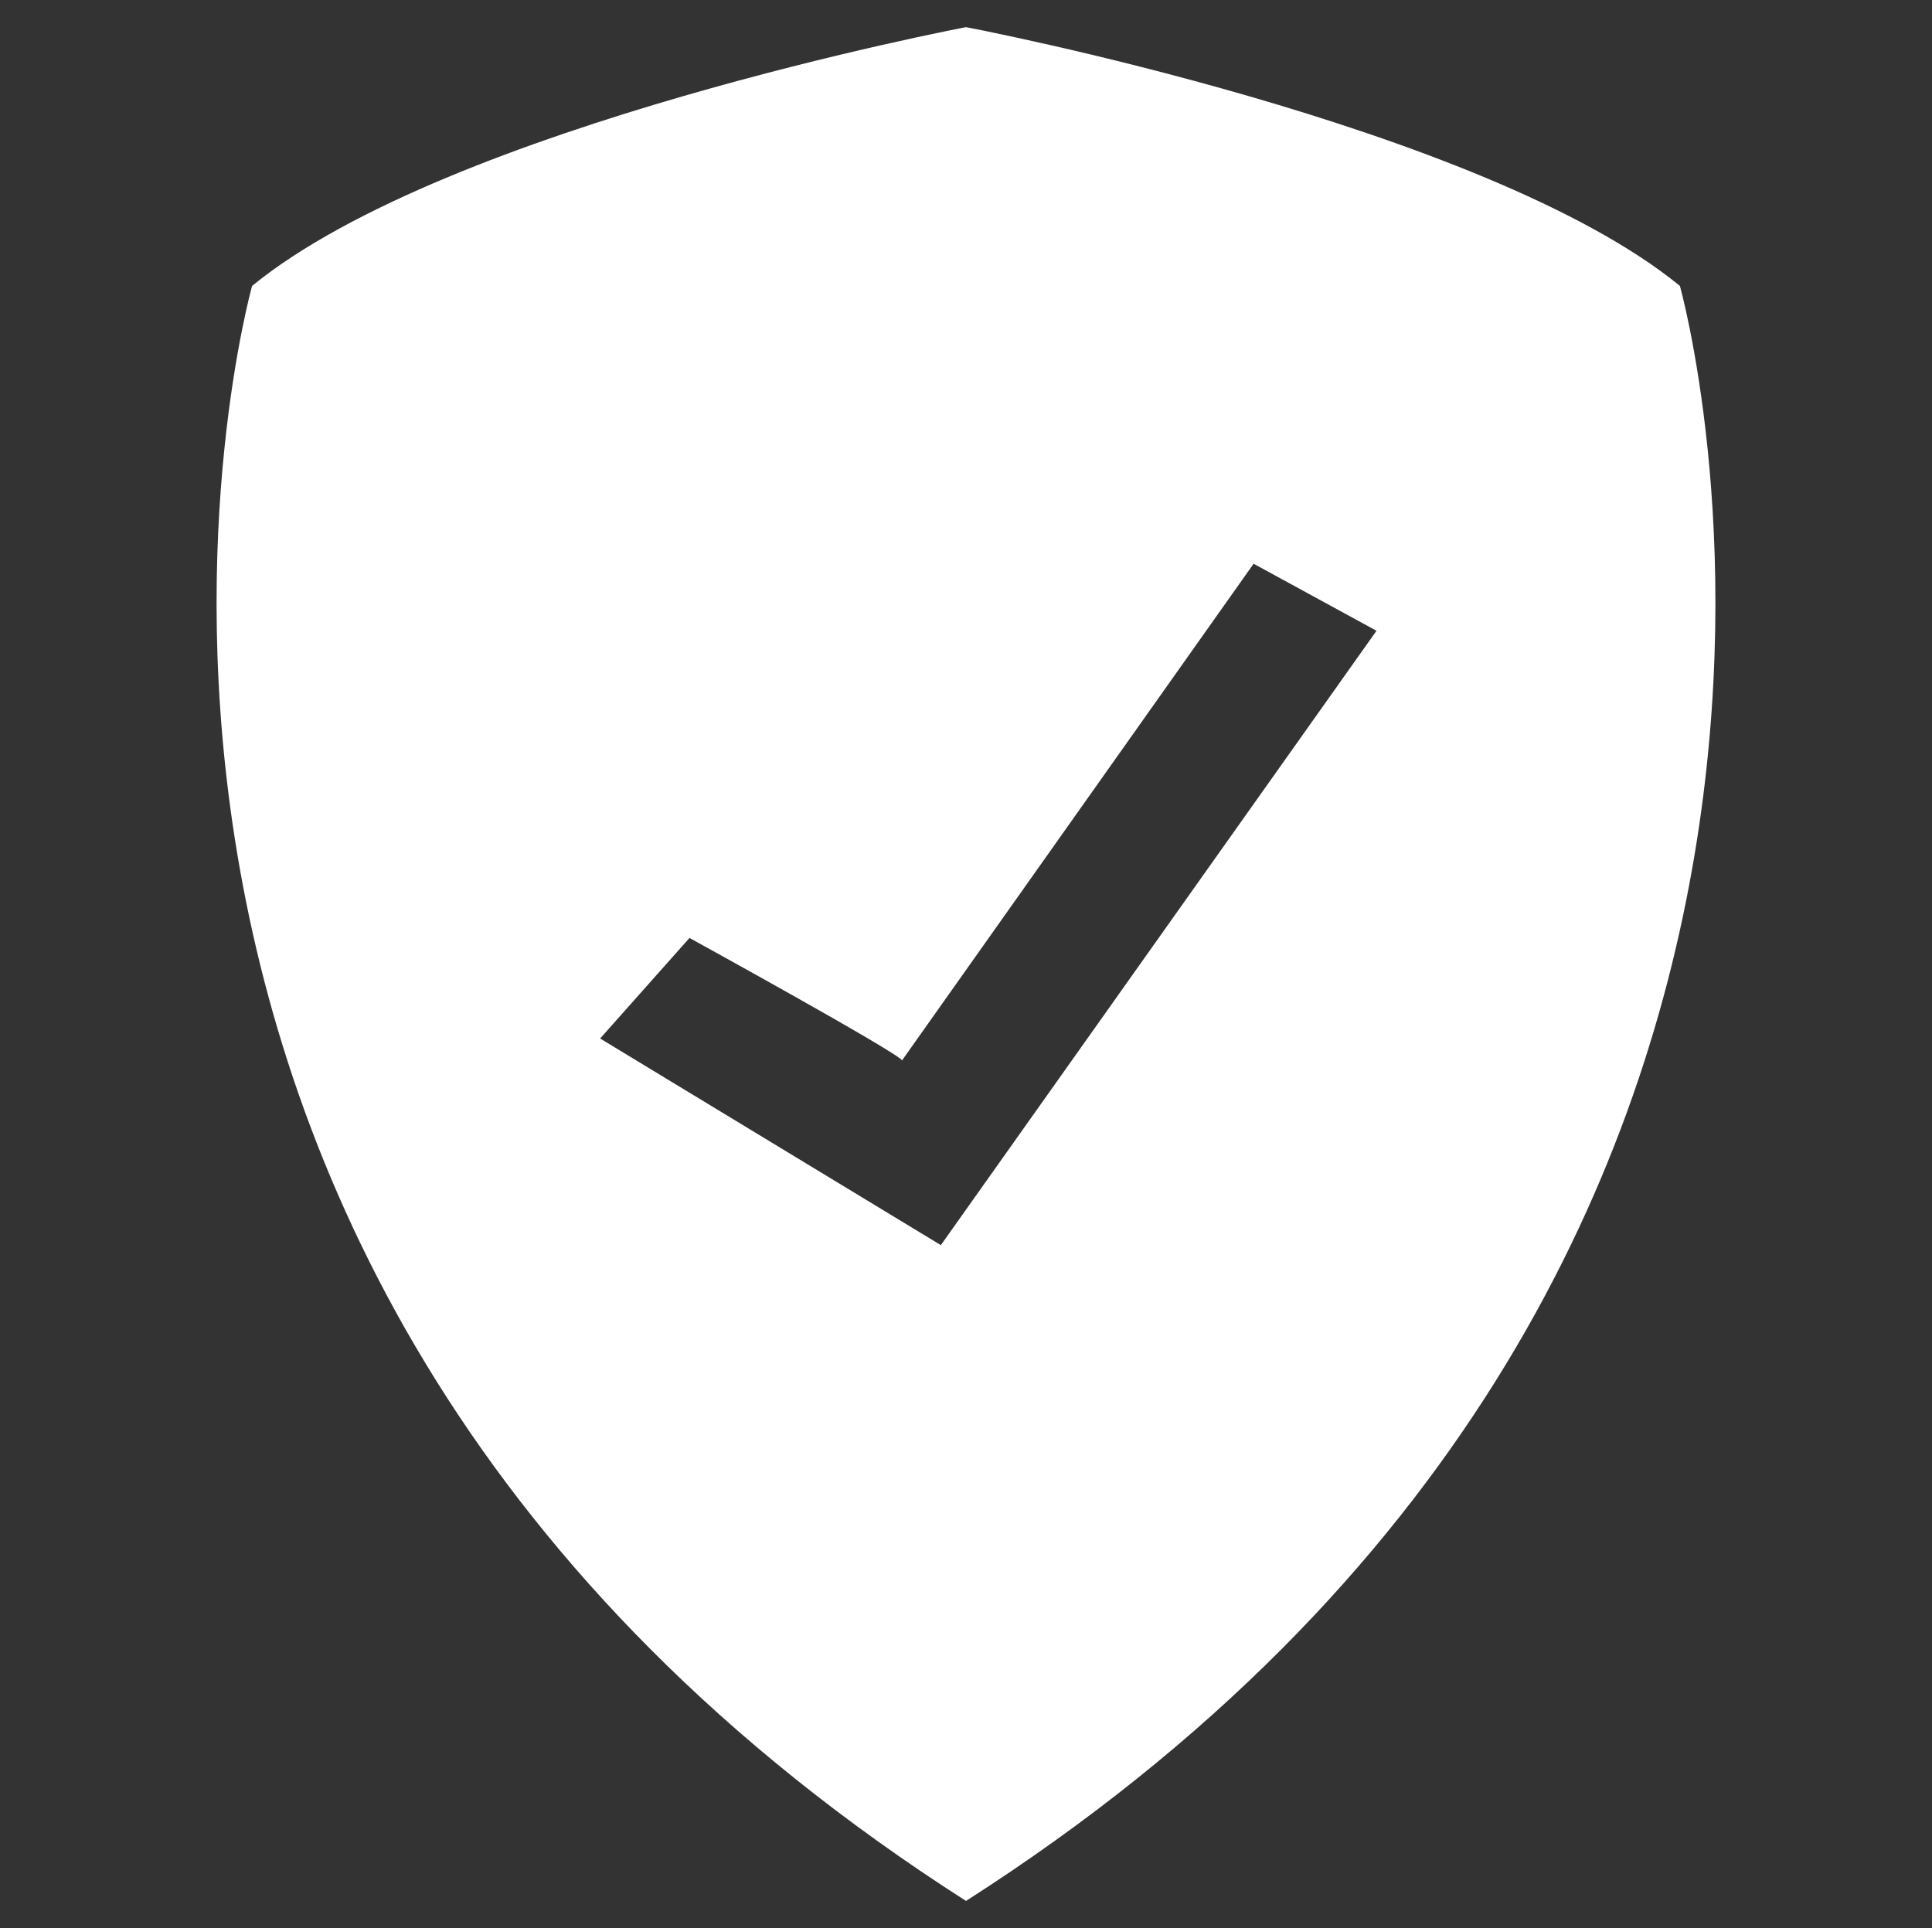
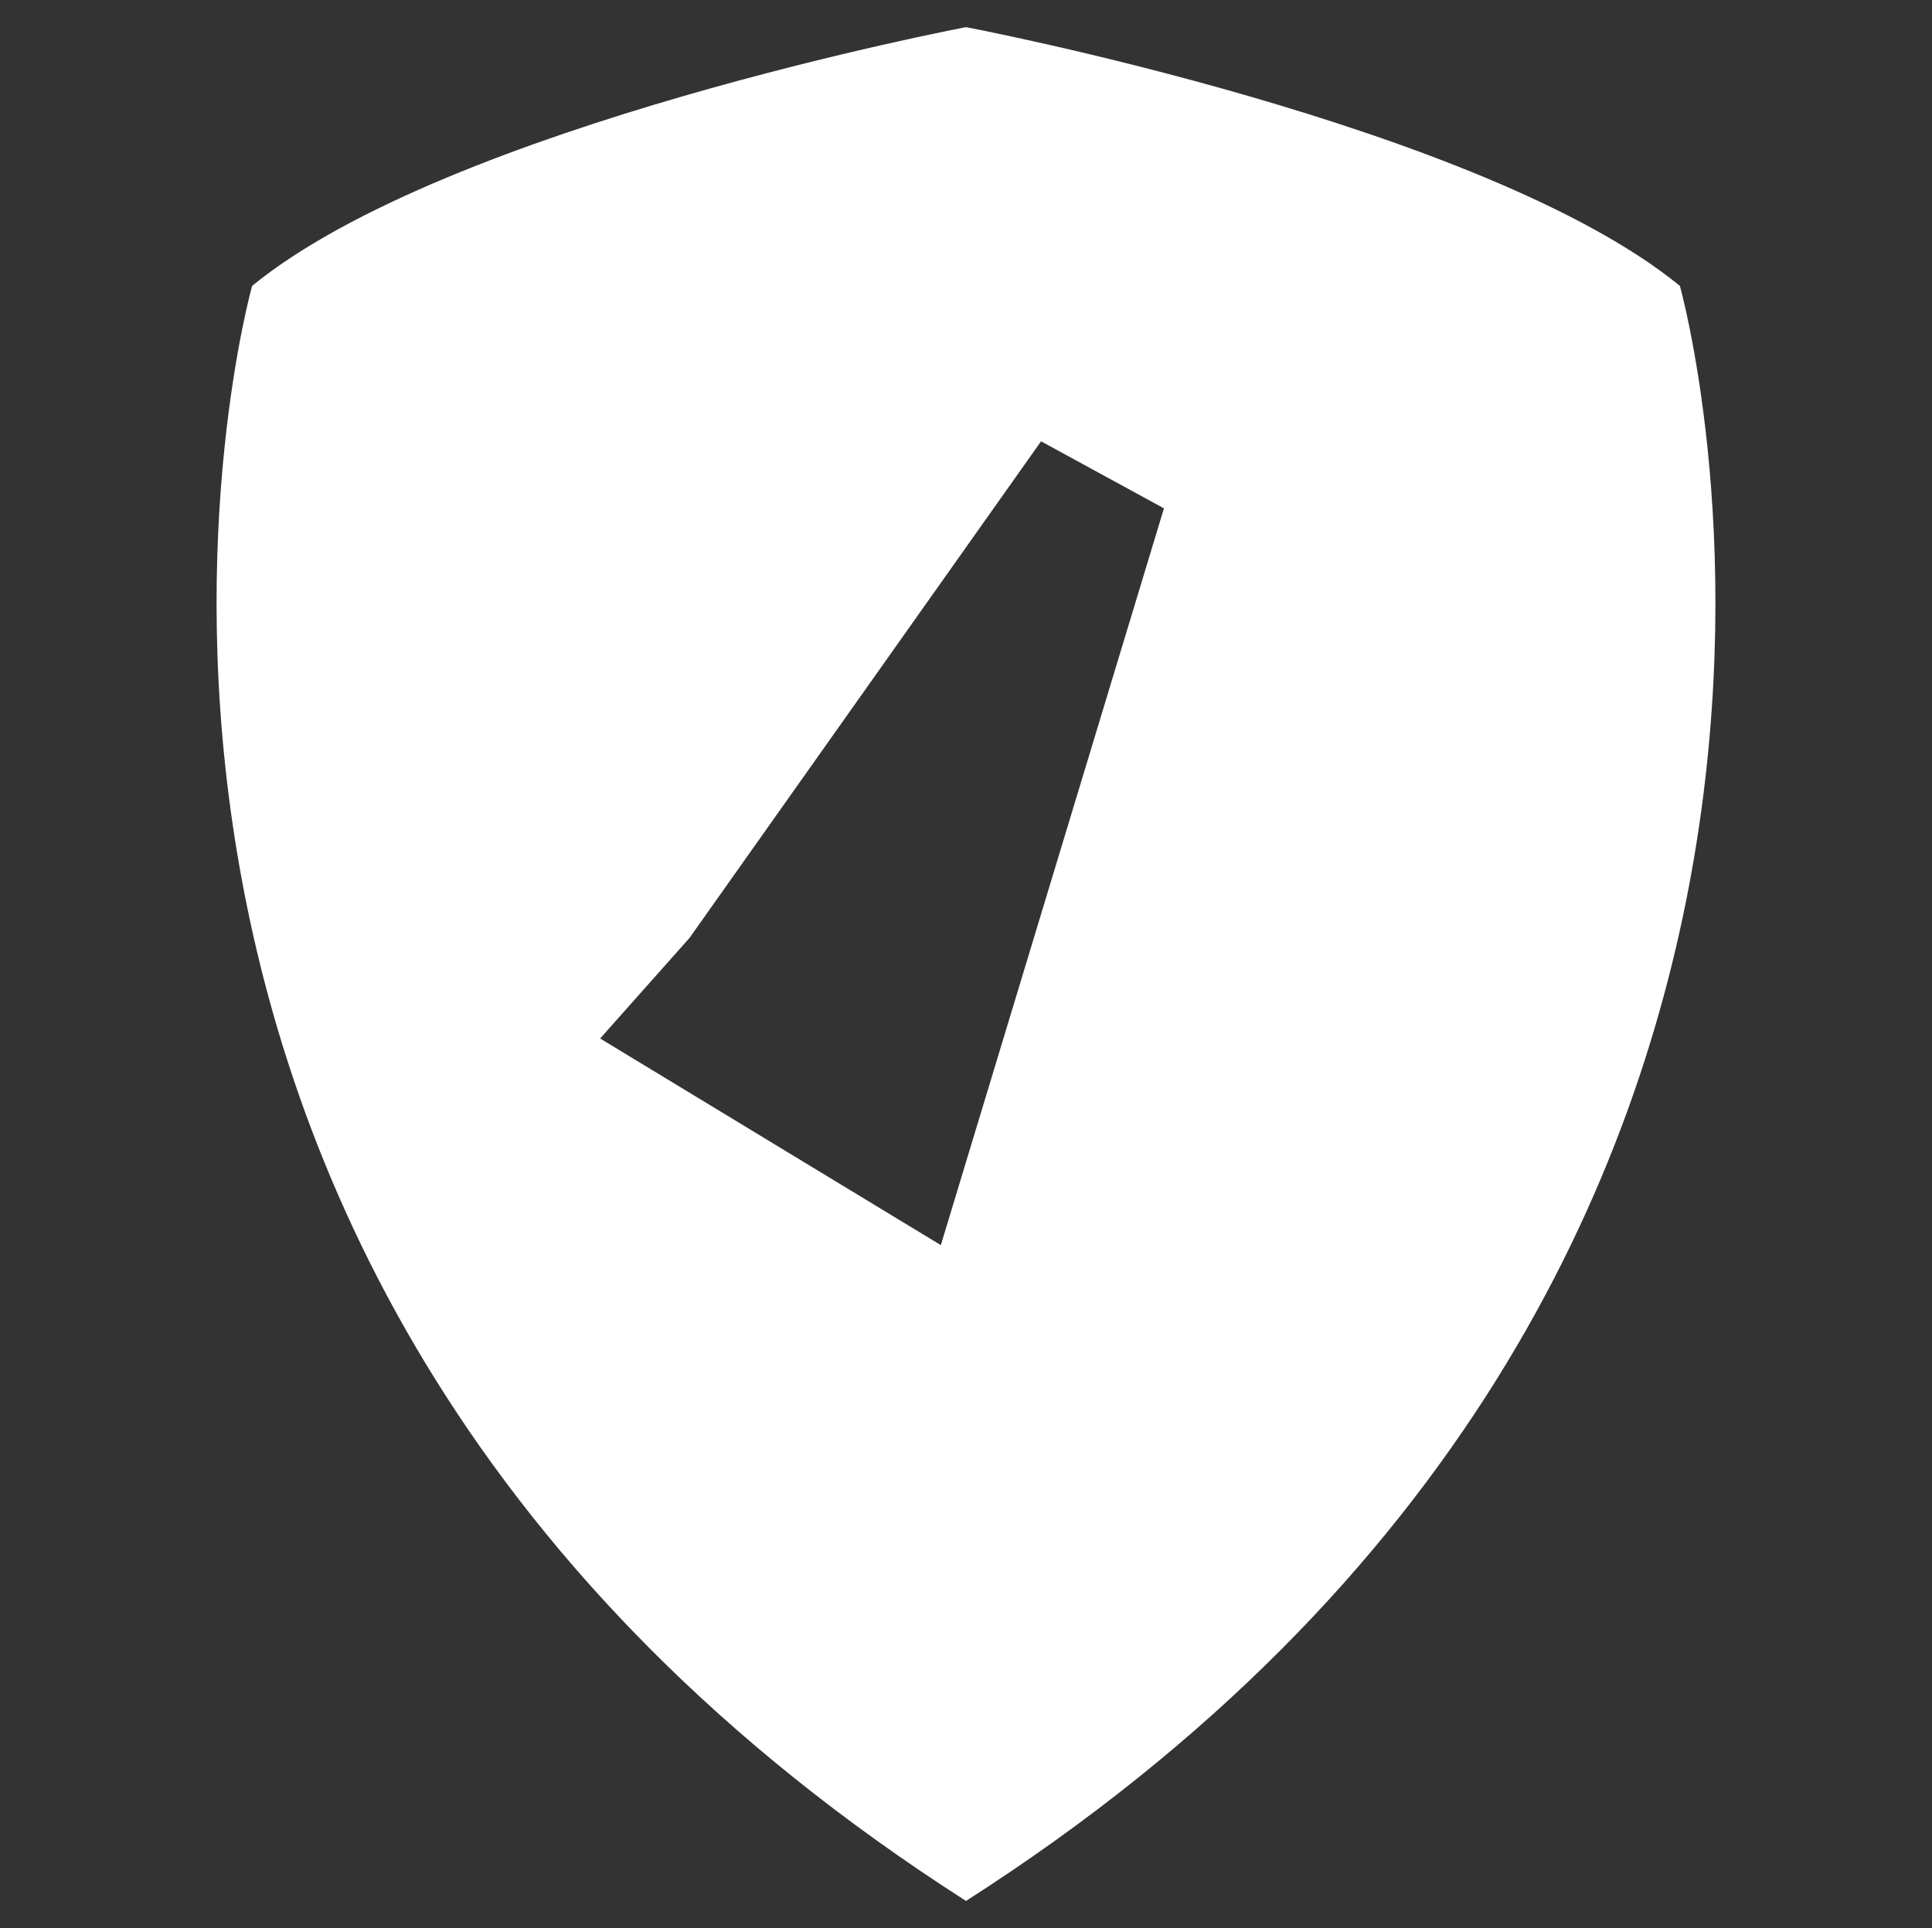
<svg xmlns="http://www.w3.org/2000/svg" id="Layer_1" data-name="Layer 1" viewBox="0 0 513 512">
  <rect x="0" y="0" width="513" height="512" fill="#333333" stroke="none" />
  <defs>
    <style>.cls-1{fill:#fff;}</style>
  </defs>
  <title>ukgc-icons_v1.1</title>
-   <path class="cls-1" d="M446.06,75.92C393.93,33.27,256.5,7.21,256.5,7.21S119.07,33.27,66.94,75.92c0,0-73.45,260.64,189.56,428.87C519.51,336.56,446.06,75.92,446.06,75.92ZM249.82,330.64l-90.47-54.87,23.73-26.7s55.39,30.46,56.44,32.51l93.35-131.88,32.63,17.8Z" />
-   <path class="cls-1" d="M239.52,281.58l-.08.11C239.54,281.7,239.55,281.65,239.52,281.58Z" />
+   <path class="cls-1" d="M446.06,75.92C393.93,33.27,256.5,7.21,256.5,7.21S119.07,33.27,66.94,75.92c0,0-73.45,260.64,189.56,428.87C519.51,336.56,446.06,75.92,446.06,75.92ZM249.82,330.64l-90.47-54.87,23.73-26.7l93.35-131.88,32.63,17.8Z" />
</svg>